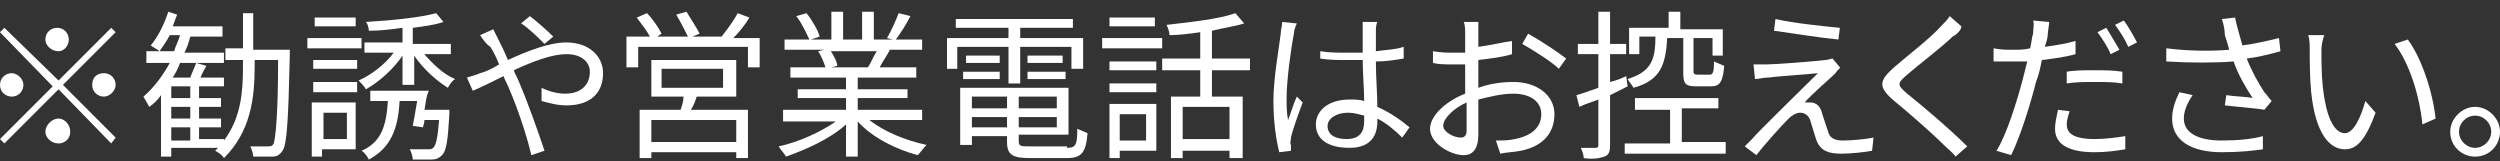
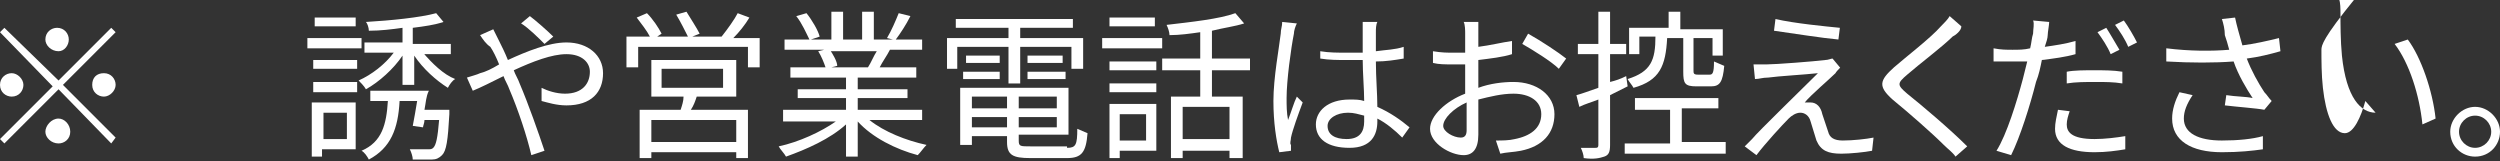
<svg xmlns="http://www.w3.org/2000/svg" version="1.1" id="レイヤー_1" x="0px" y="0px" viewBox="0 0 170.8 11" style="enable-background:new 0 0 170.8 11;" xml:space="preserve">
  <rect x="0" y="0" width="170.8" height="11" fill="#333333" stroke="none" />
  <style type="text/css">
	.st0{enable-background:new    ;}
	.st1{fill:#FFFFFF;}
</style>
  <g class="st0">
    <path class="st1" d="M7.6,1.9l0.3,0.3L4.3,5.8l3.6,3.6L7.6,9.8L4,6.1L0.3,9.8L0,9.5l3.6-3.6L0,2.2l0.3-0.3L4,5.5L7.6,1.9z M0.8,6.6   C0.4,6.6,0,6.3,0,5.8S0.4,5,0.8,5s0.8,0.4,0.8,0.8S1.3,6.6,0.8,6.6z M3.1,2.7c0-0.5,0.4-0.8,0.8-0.8c0.5,0,0.8,0.4,0.8,0.8   S4.4,3.5,4,3.5C3.5,3.5,3.1,3.1,3.1,2.7z M4.8,9c0,0.5-0.4,0.8-0.8,0.8C3.5,9.8,3.1,9.4,3.1,9S3.5,8.1,4,8.1C4.4,8.1,4.8,8.5,4.8,9   z M7.1,5c0.5,0,0.8,0.4,0.8,0.8S7.5,6.6,7.1,6.6S6.3,6.3,6.3,5.8S6.6,5,7.1,5z" />
-     <path class="st1" d="M19.8,3.3c0,0,0,0.3,0,0.4c-0.1,4.6-0.2,6.2-0.5,6.6c-0.2,0.3-0.4,0.4-0.7,0.4c-0.3,0-0.8,0-1.3,0   c0-0.2-0.1-0.5-0.2-0.7c0.5,0,1,0,1.2,0c0.2,0,0.3,0,0.4-0.2C18.8,9.5,19,8.1,19,4.1h-1.6v0.4c0,2.3-0.3,4.5-2.1,6.3   c-0.1-0.2-0.4-0.4-0.6-0.5l0.2-0.2h-3.2v0.6H11V6.5c-0.2,0.3-0.5,0.6-0.8,0.8c-0.1-0.2-0.3-0.5-0.4-0.7c0.7-0.6,1.3-1.4,1.8-2.3H10   V3.5h1.9c0.1-0.4,0.3-0.7,0.4-1.1h-0.7c-0.2,0.4-0.5,0.8-0.7,1.1c-0.1-0.1-0.5-0.3-0.6-0.4c0.5-0.6,0.9-1.4,1.2-2.3L12.1,1   c-0.1,0.3-0.2,0.5-0.3,0.8h3.4v0.7H13c-0.1,0.4-0.2,0.7-0.4,1.1h2.7v0.7h-3C12.2,4.6,12,5,11.8,5.3H13c0.1-0.3,0.3-0.7,0.4-1   l0.7,0.2C14,4.7,13.8,5,13.7,5.3h1.6v0.6h-1.7v0.8h1.5v0.6h-1.5v0.8h1.5v0.6h-1.5v0.8h1.7v0.1c1.2-1.6,1.3-3.4,1.3-5.1V4.1h-1.2   V3.3h1.2V0.9h0.7v2.5H19.8z M13,5.9h-1.3v0.8H13V5.9z M13,7.3h-1.3v0.8H13V7.3z M11.7,9.6H13V8.7h-1.3V9.6z" />
    <path class="st1" d="M24.7,3.3h-3.7V2.6h3.7V3.3z M24.3,10.2h-2.3v0.5h-0.7V7h3V10.2z M21.4,4.1h3v0.6h-3V4.1z M21.4,5.6h3v0.7h-3   V5.6z M24.3,1.8h-2.8V1.2h2.8V1.8z M22.1,7.7v1.8h1.6V7.7H22.1z M30.7,7.5c0,0,0,0.2,0,0.3c-0.1,1.8-0.2,2.5-0.5,2.8   c-0.2,0.2-0.4,0.3-0.7,0.3c-0.3,0-0.8,0-1.3,0c0-0.2-0.1-0.5-0.2-0.7c0.5,0,1,0,1.2,0c0.2,0,0.3,0,0.4-0.1c0.2-0.2,0.3-0.7,0.4-1.9   h-1c0,0.2-0.1,0.4-0.1,0.5l-0.7-0.1c0.1-0.5,0.2-1.1,0.3-1.7h-1.2c-0.1,1.9-0.6,3.2-2.1,4c-0.1-0.2-0.3-0.5-0.5-0.6   c1.4-0.6,1.7-1.8,1.8-3.4h-1.2V6.2h4C29.1,6.6,29.1,7,29,7.5H30.7z M28.9,3.6c0.6,0.7,1.4,1.5,2.2,1.8c-0.2,0.1-0.4,0.4-0.5,0.6   c-0.8-0.5-1.7-1.3-2.3-2.2v2h-0.8v-2c-0.6,0.9-1.6,1.8-2.5,2.3c-0.1-0.2-0.4-0.5-0.5-0.6c0.9-0.4,1.8-1.1,2.4-1.9h-2V2.9h2.6v-1   C26.8,2,26,2.1,25.2,2.1c0-0.2-0.1-0.5-0.2-0.6c1.7-0.1,3.7-0.3,4.8-0.6l0.5,0.6c-0.6,0.2-1.3,0.3-2.1,0.4v1.1h2.6v0.7H28.9z" />
    <path class="st1" d="M34.1,2.8c0.2,0.4,0.4,0.8,0.6,1.3c1.3-0.6,2.8-1.2,4-1.2c1.5,0,2.5,0.9,2.5,2.1c0,1.3-0.8,2.2-2.5,2.2   C38,7.2,37.4,7,37,6.9L37,6c0.4,0.2,1,0.4,1.6,0.4c1.2,0,1.7-0.7,1.7-1.5c0-0.6-0.5-1.2-1.6-1.2c-1,0-2.3,0.5-3.6,1.1   c0.1,0.3,0.3,0.6,0.4,0.9c0.6,1.4,1.3,3.4,1.7,4.6l-0.9,0.3c-0.3-1.3-0.9-3.1-1.5-4.5c-0.1-0.3-0.3-0.6-0.4-0.9   c-0.8,0.4-1.6,0.8-2.1,1l-0.4-0.9c0.3-0.1,0.7-0.2,0.9-0.3c0.4-0.1,0.8-0.3,1.3-0.6c-0.2-0.5-0.4-0.9-0.6-1.2   C33.2,3,33,2.7,32.8,2.4l0.9-0.4C33.8,2.2,34,2.6,34.1,2.8z M35.6,1.6l0.6-0.5c0.4,0.3,1.2,1,1.6,1.4L37.2,3   C36.8,2.6,36.1,1.9,35.6,1.6z" />
    <path class="st1" d="M51.9,2.5v2.1h-0.8V3.2h-7.5v1.4h-0.8V2.5h1.6c-0.2-0.4-0.6-0.9-0.9-1.3l0.7-0.3c0.4,0.4,0.8,1,1,1.4l-0.3,0.2   H47c-0.2-0.4-0.5-1-0.8-1.5l0.7-0.2c0.3,0.5,0.7,1.1,0.9,1.5l-0.5,0.2h2c0.4-0.5,0.9-1.2,1.1-1.6l0.8,0.3c-0.3,0.5-0.7,1-1.1,1.4   H51.9z M47.6,6.6c-0.1,0.3-0.2,0.6-0.4,0.9h3.9v3.3h-0.8v-0.4h-5.8v0.4h-0.8V7.5h2.8c0.1-0.3,0.2-0.6,0.2-0.9h-2.2V4.1h5.8v2.5   H47.6z M50.3,8.2h-5.8v1.5h5.8V8.2z M45.2,6h4.2V4.7h-4.2V6z" />
    <path class="st1" d="M59.4,8.2c1,0.8,2.5,1.4,3.9,1.7c-0.2,0.2-0.4,0.5-0.6,0.7c-1.5-0.4-3.1-1.2-4.1-2.3v2.4h-0.8V8.5   c-1.1,1-2.7,1.7-4.1,2.2c-0.1-0.2-0.4-0.5-0.5-0.7c1.4-0.3,2.9-1,3.9-1.7h-3.6V7.5h4.3V6.7h-3.3V6.1h3.3V5.3H54V4.6h2.4   c-0.1-0.3-0.3-0.8-0.5-1.1l0.4-0.1h-2.7V2.7h1.7c-0.2-0.4-0.5-1.1-0.9-1.6l0.7-0.2c0.4,0.5,0.8,1.2,0.9,1.6l-0.6,0.2h1.4V0.8h0.8   v1.9h1.3V0.8h0.8v1.9H61l-0.4-0.1c0.3-0.5,0.6-1.2,0.8-1.7l0.8,0.2c-0.3,0.6-0.7,1.2-1,1.6H63v0.7h-2.2c-0.2,0.4-0.5,0.8-0.7,1.2   h2.5v0.7h-4v0.8h3.4v0.6h-3.4v0.8h4.4v0.7H59.4z M56.7,3.4c0.2,0.3,0.5,0.8,0.5,1.1l-0.4,0.1h2.6l-0.1,0c0.2-0.3,0.4-0.8,0.6-1.1   H56.7z" />
    <path class="st1" d="M68.9,3.2h-3.5v1.5h-0.7V2.6h4.2V1.9h-3.6V1.3h8v0.6h-3.6v0.7h4.3v2.1h-0.8V3.2h-3.5v2.5h-0.8V3.2z M72.9,10.1   c0.6,0,0.7-0.2,0.7-1.3c0.2,0.1,0.5,0.2,0.7,0.3c-0.1,1.3-0.4,1.7-1.4,1.7h-2.5c-1.2,0-1.6-0.2-1.6-1.1V9.3h-2.4v0.6h-0.8V6H73v3.2   h-3.4v0.4c0,0.4,0.1,0.4,0.8,0.4H72.9z M65.8,4.9h2.5v0.5h-2.5V4.9z M68.3,4.3H66V3.8h2.3V4.3z M66.4,6.6v0.8h2.4V6.6H66.4z    M68.8,8.7V8h-2.4v0.7H68.8z M72.2,6.6h-2.6v0.8h2.6V6.6z M72.2,8.7V8h-2.6v0.7H72.2z M72.6,3.8v0.5h-2.4V3.8H72.6z M70.2,4.9h2.6   v0.5h-2.6V4.9z" />
    <path class="st1" d="M75.3,2.6h4.1v0.7h-4.1V2.6z M79,10.3h-2.5v0.5h-0.7V7.1H79V10.3z M79,4.8h-3.2V4.2H79V4.8z M75.8,5.7H79v0.6   h-3.2V5.7z M78.9,1.8h-3.1V1.2h3.1V1.8z M76.5,7.8v1.8h1.8V7.8H76.5z M82.8,4.8v1.8h2.1v4.2H84v-0.5h-3.2v0.5H80V6.6H82V4.8h-2.6V4   H82V2.2c-0.7,0.1-1.4,0.2-2.1,0.2c0-0.2-0.1-0.5-0.2-0.7c1.7-0.2,3.6-0.4,4.7-0.8L85,1.6c-0.6,0.2-1.4,0.3-2.2,0.5V4h2.6v0.8H82.8z    M84,7.3h-3.2v2.2H84V7.3z" />
    <path class="st1" d="M88.4,2.3c-0.2,1-0.5,3.2-0.5,4.4c0,0.5,0,1,0.1,1.5c0.2-0.5,0.4-1.2,0.6-1.6L89,7c-0.3,0.8-0.7,1.9-0.8,2.4   c0,0.2-0.1,0.4,0,0.5c0,0.1,0,0.3,0,0.4l-0.8,0.1c-0.2-0.8-0.4-2-0.4-3.5c0-1.6,0.4-3.7,0.5-4.6c0-0.3,0.1-0.5,0.1-0.8l1,0.1   C88.5,1.8,88.4,2.1,88.4,2.3z M94,2.2c0,0.3,0,0.8,0,1.3c0.7-0.1,1.3-0.1,1.9-0.3v0.8c-0.6,0.1-1.2,0.2-1.9,0.2   c0,1.1,0.1,2.2,0.1,3.1c0.9,0.4,1.6,0.9,2.2,1.4l-0.5,0.7c-0.5-0.5-1.1-1-1.7-1.3c0,0.1,0,0.2,0,0.2c0,0.9-0.4,1.8-1.9,1.8   c-1.5,0-2.3-0.6-2.3-1.6c0-0.9,0.8-1.7,2.3-1.7c0.4,0,0.7,0,1,0.1c0-0.8-0.1-1.9-0.1-2.8c-0.4,0-0.7,0-1.1,0c-0.6,0-1.2,0-1.8-0.1   V3.5c0.6,0.1,1.2,0.1,1.9,0.1c0.3,0,0.7,0,1,0V2.2c0-0.2,0-0.5,0-0.7h1C94,1.7,94,2,94,2.2z M92,9.5c0.9,0,1.2-0.5,1.2-1.2   c0-0.1,0-0.2,0-0.4c-0.4-0.1-0.7-0.2-1.1-0.2c-0.8,0-1.4,0.4-1.4,0.9C90.7,9.2,91.2,9.5,92,9.5z" />
    <path class="st1" d="M101,2c0,0.3,0,0.7,0,1.2c0.8-0.1,1.6-0.3,2.3-0.4l0,0.9c-0.6,0.2-1.5,0.3-2.3,0.4c0,0.5,0,1,0,1.5   c0,0.1,0,0.3,0,0.4c0.8-0.3,1.7-0.4,2.4-0.4c1.6,0,2.8,0.9,2.8,2.2c0,1.3-0.8,2.2-2.3,2.5c-0.5,0.1-1,0.1-1.4,0.2l-0.3-0.9   c0.4,0,0.9,0,1.3-0.1c1-0.2,1.8-0.7,1.8-1.7c0-0.9-0.8-1.4-1.9-1.4c-0.8,0-1.6,0.2-2.4,0.4c0,0.9,0,1.9,0,2.4c0,1-0.4,1.4-1,1.4   c-0.9,0-2.3-0.8-2.3-1.8c0-0.9,1.1-1.9,2.4-2.4c0-0.2,0-0.4,0-0.6c0-0.4,0-1,0-1.4c-0.3,0-0.6,0-0.8,0c-0.6,0-1,0-1.4-0.1l0-0.8   c0.6,0.1,1,0.1,1.4,0.1c0.3,0,0.5,0,0.8,0c0-0.6,0-1.1,0-1.3c0-0.2,0-0.6-0.1-0.8h1C101,1.4,101,1.7,101,2z M99.8,9.4   c0.3,0,0.4-0.2,0.4-0.5c0-0.4,0-1.1,0-1.9c-0.9,0.4-1.6,1.1-1.6,1.6C98.6,9,99.3,9.4,99.8,9.4z M107,4l-0.5,0.7   c-0.5-0.5-1.8-1.3-2.5-1.7l0.4-0.7C105.3,2.8,106.5,3.6,107,4z" />
    <path class="st1" d="M110,6.5v3.4c0,0.5-0.1,0.7-0.4,0.8c-0.3,0.1-0.7,0.2-1.4,0.1c0-0.2-0.1-0.5-0.2-0.7c0.5,0,0.9,0,1,0   c0.1,0,0.2,0,0.2-0.2V6.8c-0.5,0.2-0.9,0.3-1.3,0.5l-0.2-0.8c0.4-0.1,0.9-0.3,1.5-0.5V3.7h-1.4V3h1.4V0.8h0.8V3h1.1v0.7H110v1.9   c0.4-0.1,0.7-0.2,1.1-0.4l0.1,0.7L110,6.5z M117.9,9.8v0.7H111V9.8h3.1V7.5h-2.4V6.7h5.7v0.7h-2.5v2.3H117.9z M113.9,2.6   c-0.1,1.9-0.5,2.9-2.3,3.4c-0.1-0.2-0.3-0.4-0.4-0.6c1.6-0.5,1.9-1.3,1.9-2.9H112v1.2h-0.7V1.9h2.7V0.8h0.8v1.2h2.9v1.8H117V2.6   h-1.3v2.2c0,0.2,0,0.3,0.3,0.3h0.8c0.2,0,0.3-0.1,0.3-0.9c0.2,0.1,0.5,0.2,0.7,0.3c-0.1,1.1-0.3,1.4-0.9,1.4h-1   c-0.8,0-0.9-0.2-0.9-1V2.6H113.9z" />
    <path class="st1" d="M125.4,5c-0.4,0.4-1.7,1.5-2.1,2c0.1,0,0.3,0,0.4,0c0.4,0,0.7,0.3,0.8,0.8c0.1,0.3,0.3,0.9,0.4,1.2   c0.1,0.4,0.4,0.6,1,0.6c0.7,0,1.6-0.1,2.1-0.2l-0.1,0.9c-0.5,0.1-1.5,0.2-2.1,0.2c-0.9,0-1.4-0.2-1.7-0.9c-0.1-0.3-0.3-1-0.4-1.3   c-0.1-0.4-0.4-0.6-0.7-0.6c-0.3,0-0.6,0.2-0.8,0.4c-0.4,0.4-1.6,1.7-2.2,2.5l-0.8-0.6c0.1-0.1,0.3-0.3,0.5-0.5   c0.4-0.5,3.4-3.4,4.5-4.5c-0.9,0.1-2.7,0.2-3.4,0.3c-0.4,0-0.6,0.1-0.9,0.1l-0.1-1c0.3,0,0.6,0,0.9,0c0.6,0,3.2-0.2,4-0.3   c0.2,0,0.4-0.1,0.5-0.1l0.5,0.6C125.8,4.6,125.5,4.8,125.4,5z M125.7,1.9l-0.1,0.8c-1.1-0.1-3-0.4-4.4-0.6l0.1-0.8   C122.6,1.6,124.7,1.8,125.7,1.9z" />
    <path class="st1" d="M133.4,2.5c-0.7,0.7-2.3,1.9-3.1,2.6c-0.7,0.6-0.7,0.7,0,1.3c1,0.8,2.9,2.4,4.1,3.6l-0.8,0.7   c-0.2-0.3-0.5-0.5-0.8-0.8c-0.8-0.8-2.4-2.2-3.5-3.1c-1-0.9-0.9-1.3,0.1-2.2c0.8-0.7,2.5-2,3.2-2.8c0.2-0.2,0.5-0.5,0.6-0.7   l0.8,0.7C134,2.1,133.6,2.4,133.4,2.5z" />
    <path class="st1" d="M139.9,2.4c0,0.2-0.1,0.5-0.2,0.8c0.7-0.1,1.4-0.2,2.1-0.4v0.9c-0.7,0.2-1.5,0.3-2.3,0.4   c-0.1,0.5-0.2,1-0.4,1.5c-0.4,1.6-1.1,3.8-1.7,5l-1-0.3c0.7-1.1,1.4-3.4,1.8-4.9c0.1-0.4,0.2-0.8,0.3-1.2c-0.4,0-0.7,0-1,0   c-0.5,0-0.9,0-1.3,0l0-0.9c0.5,0.1,0.9,0.1,1.3,0.1c0.4,0,0.8,0,1.2-0.1c0.1-0.4,0.1-0.7,0.2-1c0-0.3,0.1-0.7,0-0.9l1.1,0.1   C140,1.7,139.9,2.2,139.9,2.4z M141.2,8.5c0,0.5,0.3,1,1.9,1c0.7,0,1.5-0.1,2.1-0.2l0,0.9c-0.6,0.1-1.3,0.2-2.1,0.2   c-1.7,0-2.7-0.5-2.7-1.6c0-0.4,0.1-0.8,0.2-1.3l0.8,0.1C141.3,7.9,141.2,8.2,141.2,8.5z M143.1,4.8c0.6,0,1.3,0,1.9,0.1l0,0.8   c-0.6-0.1-1.2-0.1-1.8-0.1c-0.7,0-1.4,0-2,0.1V4.9C141.7,4.8,142.4,4.8,143.1,4.8z M144.8,3.4l-0.6,0.3c-0.2-0.5-0.6-1.1-0.9-1.5   l0.6-0.3C144.1,2.2,144.5,2.9,144.8,3.4z M146,2.9l-0.6,0.3c-0.2-0.5-0.6-1.1-0.9-1.5l0.6-0.3C145.4,1.8,145.8,2.5,146,2.9z" />
    <path class="st1" d="M151.8,1.3l0.9-0.1c0.1,0.5,0.3,1.2,0.5,1.9c0.8-0.1,1.7-0.3,2.5-0.5l0.1,0.9c-0.7,0.2-1.5,0.4-2.3,0.5   c0.3,0.8,0.8,1.7,1.2,2.3c0.2,0.2,0.3,0.4,0.5,0.6l-0.5,0.6c-0.5-0.1-1.9-0.2-2.7-0.3l0.1-0.7c0.6,0.1,1.4,0.1,1.8,0.2   c-0.4-0.6-1-1.6-1.3-2.5c-1.3,0.1-2.9,0.1-4.6,0l0-0.9c1.6,0.2,3.1,0.2,4.3,0.1c-0.1-0.4-0.2-0.7-0.3-1C152,2,151.9,1.6,151.8,1.3z    M149.2,8.1c0,1,1,1.5,2.6,1.5c1.1,0,2.1-0.1,2.8-0.3l0,0.9c-0.7,0.1-1.6,0.2-2.8,0.2c-2.1,0-3.4-0.8-3.4-2.3   c0-0.6,0.2-1.2,0.5-1.8l0.9,0.2C149.4,7.1,149.2,7.6,149.2,8.1z" />
-     <path class="st1" d="M158.6,3.4c0,0.7,0,1.7,0.1,2.6c0.2,1.8,0.7,3.1,1.5,3.1c0.6,0,1.1-1.1,1.4-2.2l0.7,0.8   c-0.7,1.9-1.3,2.5-2.1,2.5c-1,0-2-1-2.3-3.9c-0.1-1-0.1-2.3-0.1-2.9c0-0.3,0-0.7-0.1-1l1.1,0C158.7,2.6,158.6,3.1,158.6,3.4z    M166.4,8.1l-0.9,0.4c-0.2-2-0.9-4.2-1.9-5.5l0.9-0.3C165.4,3.9,166.2,6.2,166.4,8.1z" />
+     <path class="st1" d="M158.6,3.4c0,0.7,0,1.7,0.1,2.6c0.2,1.8,0.7,3.1,1.5,3.1c0.6,0,1.1-1.1,1.4-2.2l0.7,0.8   c-1,0-2-1-2.3-3.9c-0.1-1-0.1-2.3-0.1-2.9c0-0.3,0-0.7-0.1-1l1.1,0C158.7,2.6,158.6,3.1,158.6,3.4z    M166.4,8.1l-0.9,0.4c-0.2-2-0.9-4.2-1.9-5.5l0.9-0.3C165.4,3.9,166.2,6.2,166.4,8.1z" />
    <path class="st1" d="M170.8,9c0,0.9-0.7,1.7-1.7,1.7c-0.9,0-1.7-0.7-1.7-1.7c0-0.9,0.8-1.7,1.7-1.7C170,7.3,170.8,8.1,170.8,9z    M170.2,9c0-0.6-0.5-1.1-1.1-1.1c-0.6,0-1.1,0.5-1.1,1.1c0,0.6,0.5,1.1,1.1,1.1C169.7,10.1,170.2,9.6,170.2,9z" />
  </g>
</svg>